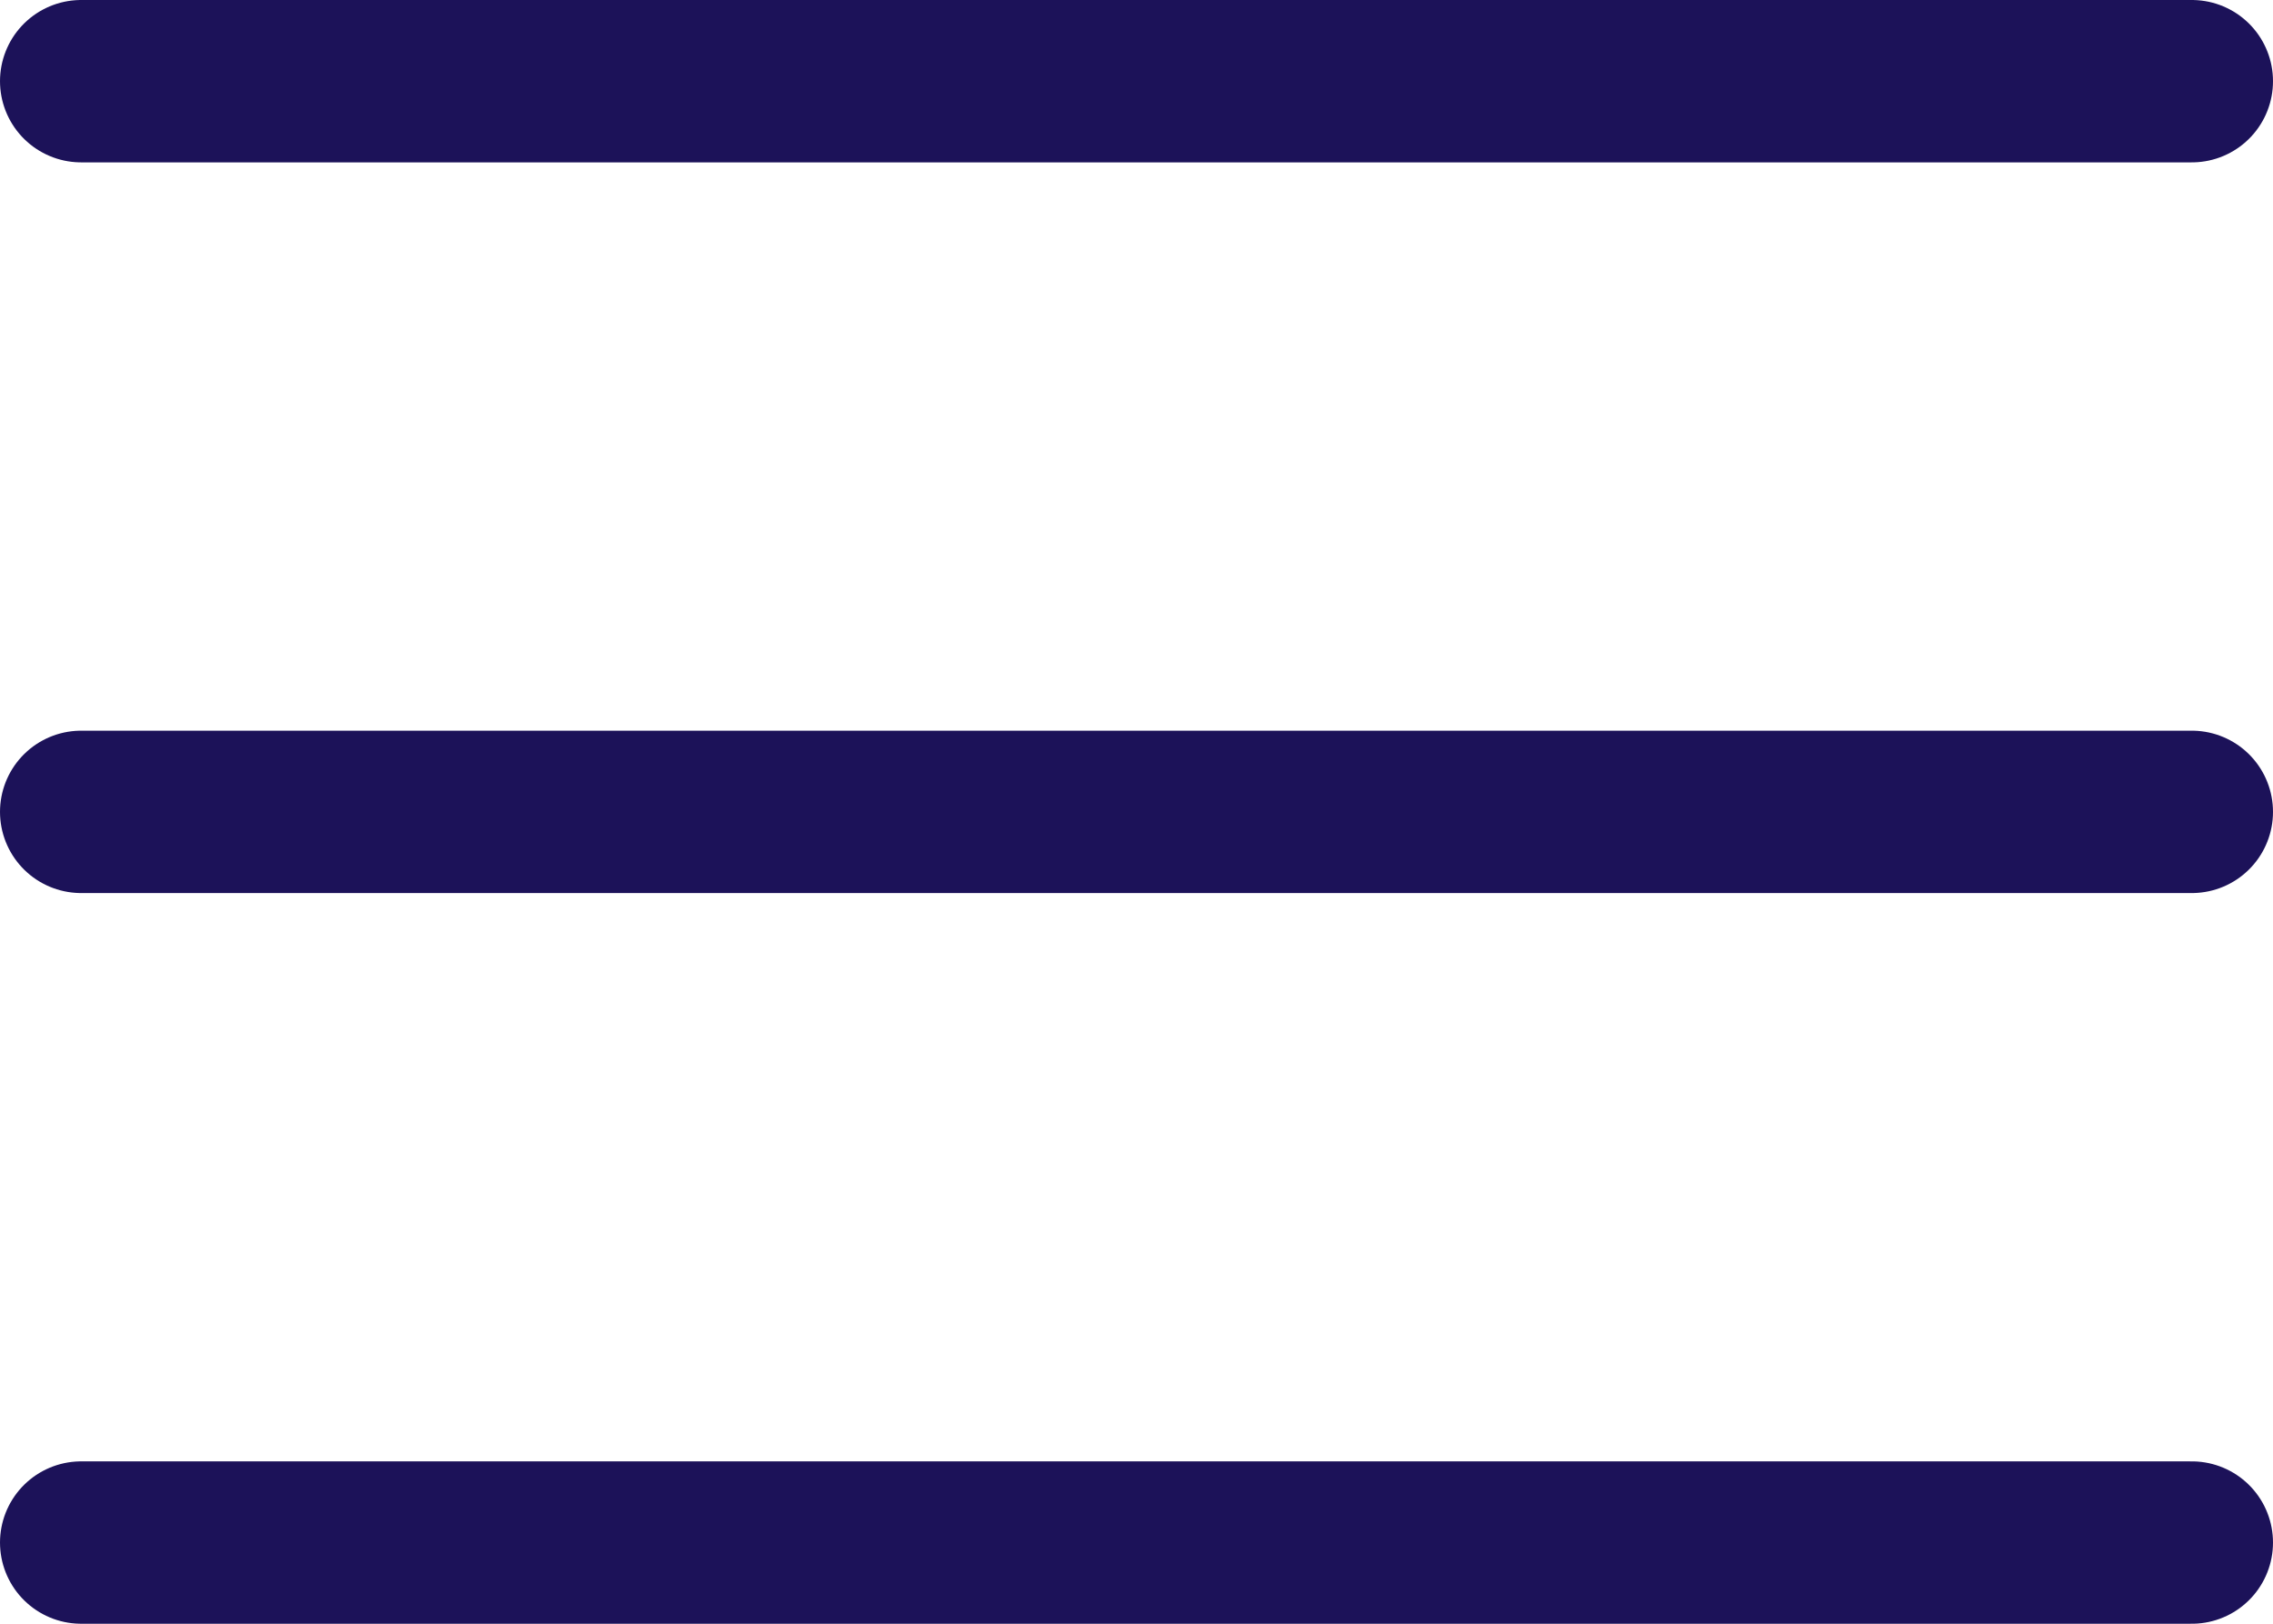
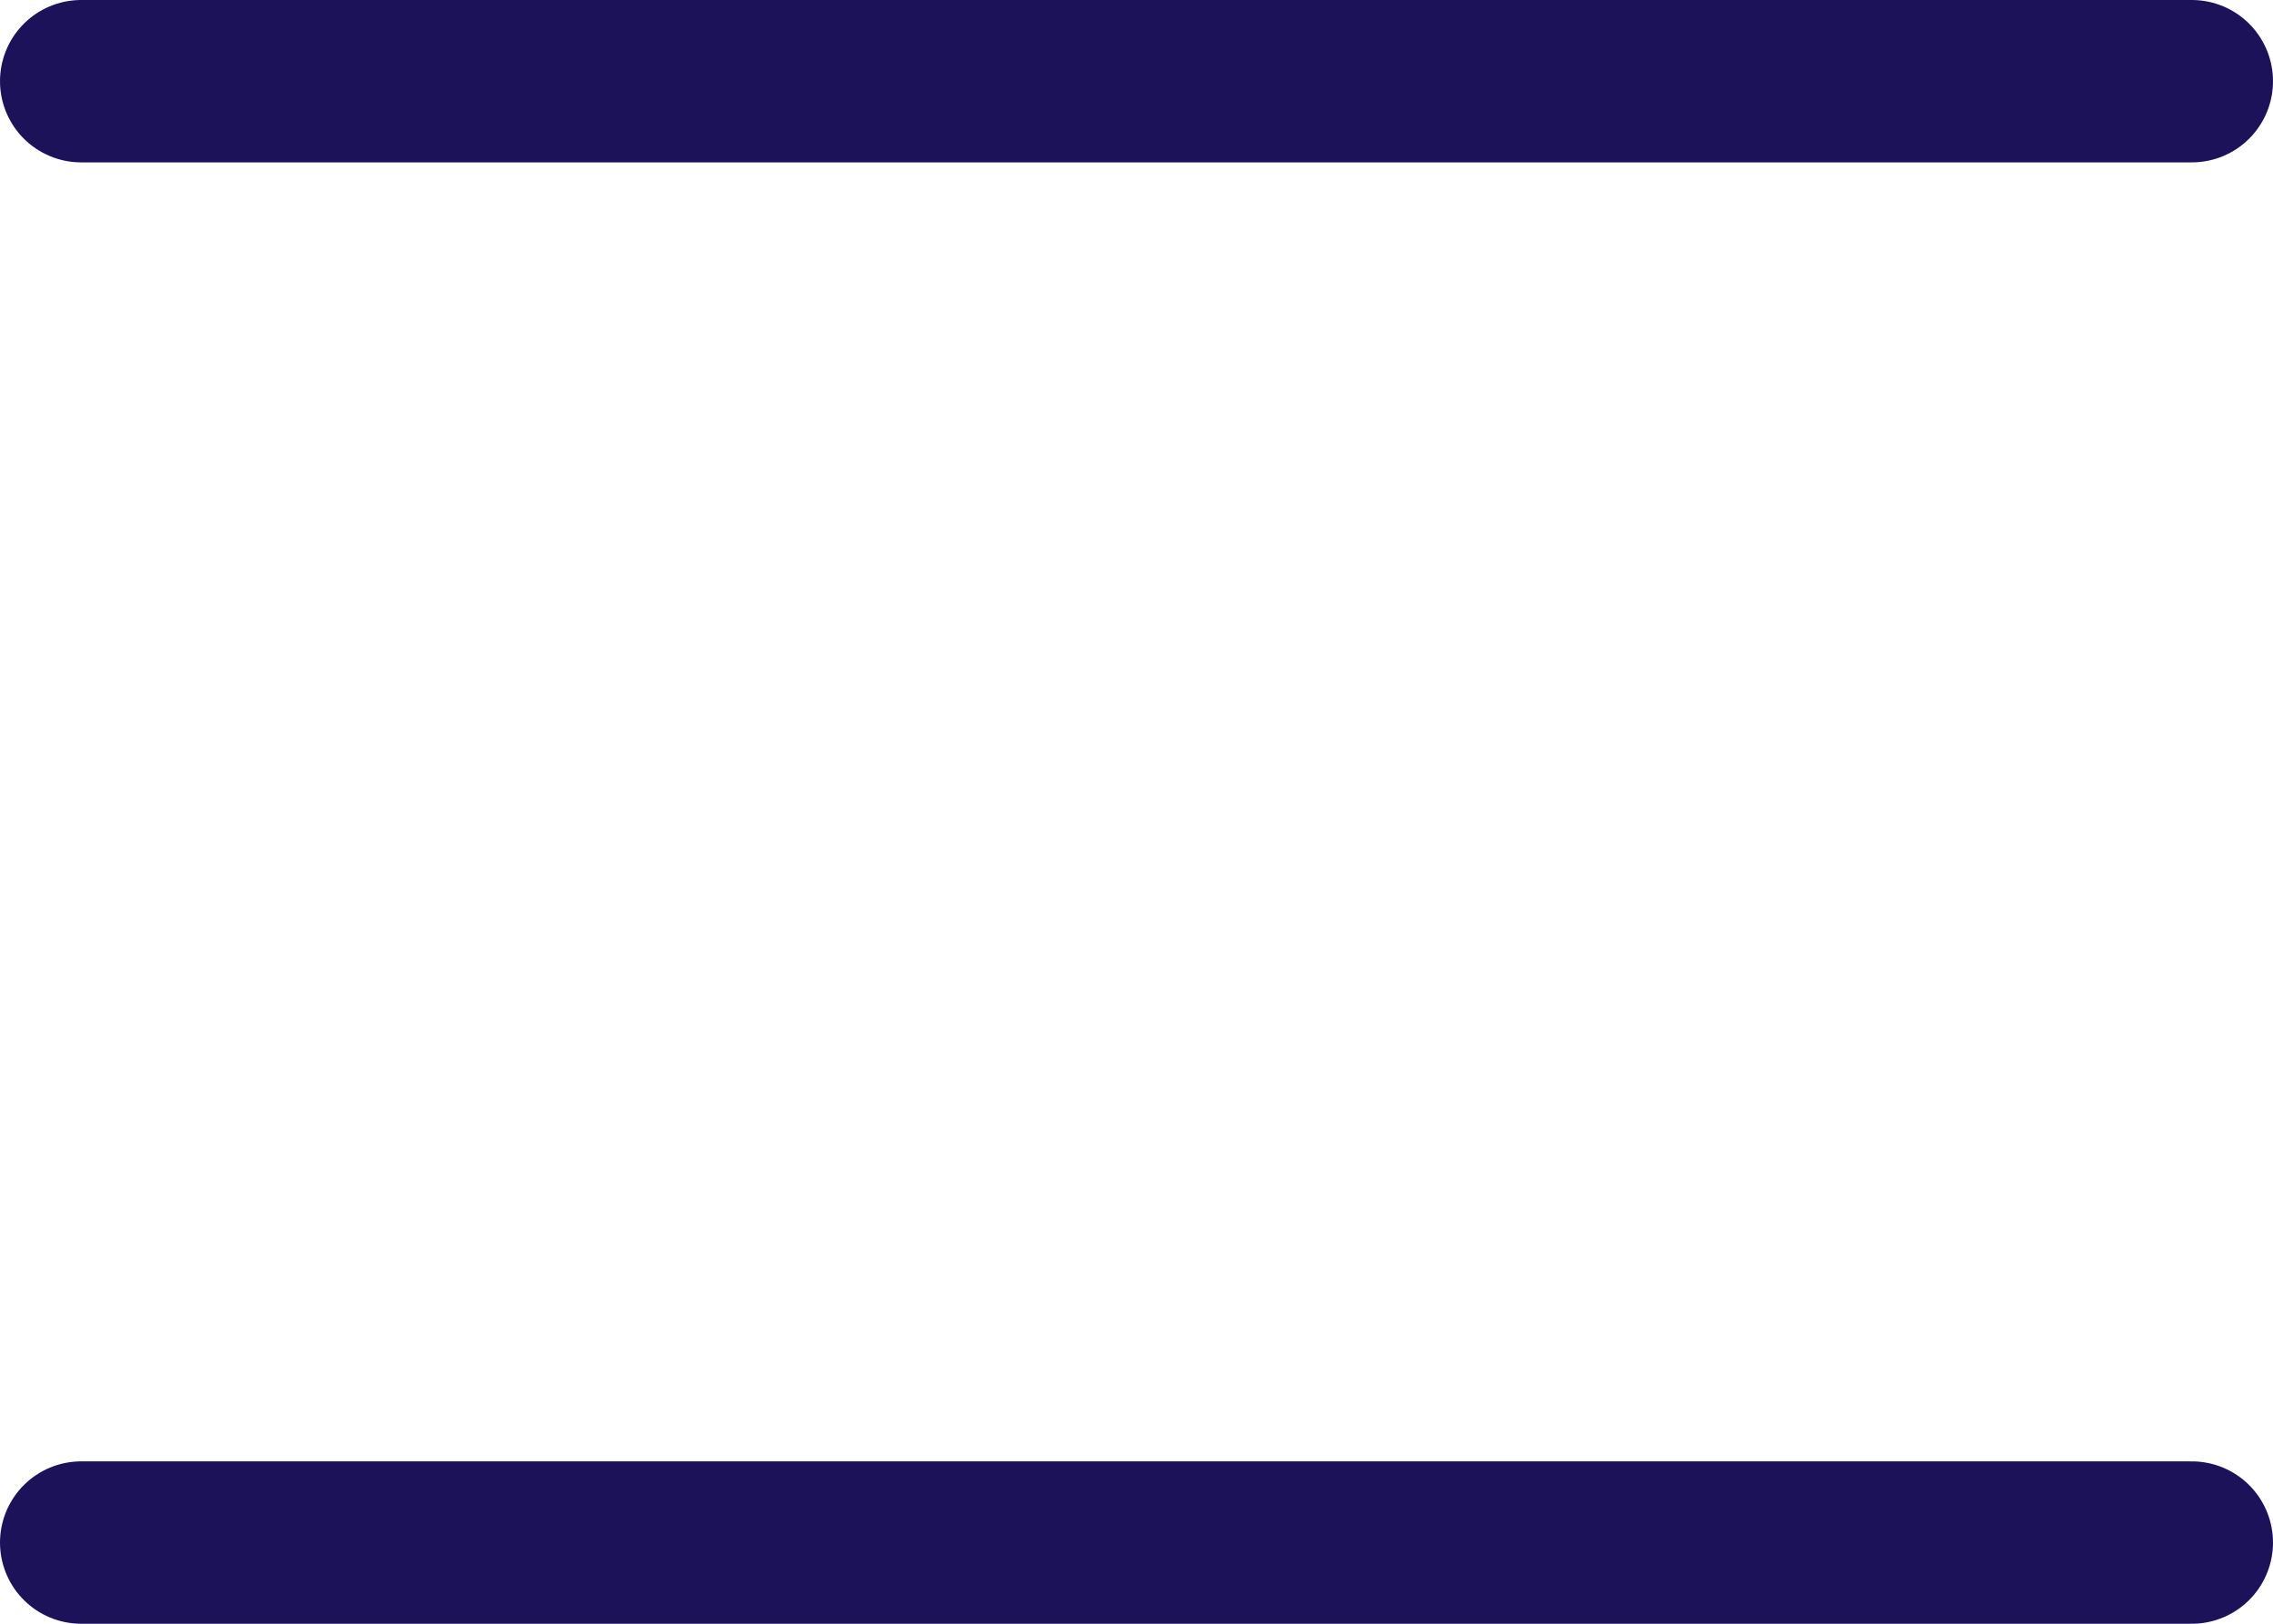
<svg xmlns="http://www.w3.org/2000/svg" width="28" height="20" viewBox="0 0 28 20" fill="none">
  <path d="M1 1H27" stroke="#1C1259" stroke-width="2" stroke-linecap="round" />
-   <path d="M1 10H27" stroke="#1C1259" stroke-width="2" stroke-linecap="round" />
  <path d="M1 19H27" stroke="#1C1259" stroke-width="2" stroke-linecap="round" />
</svg>